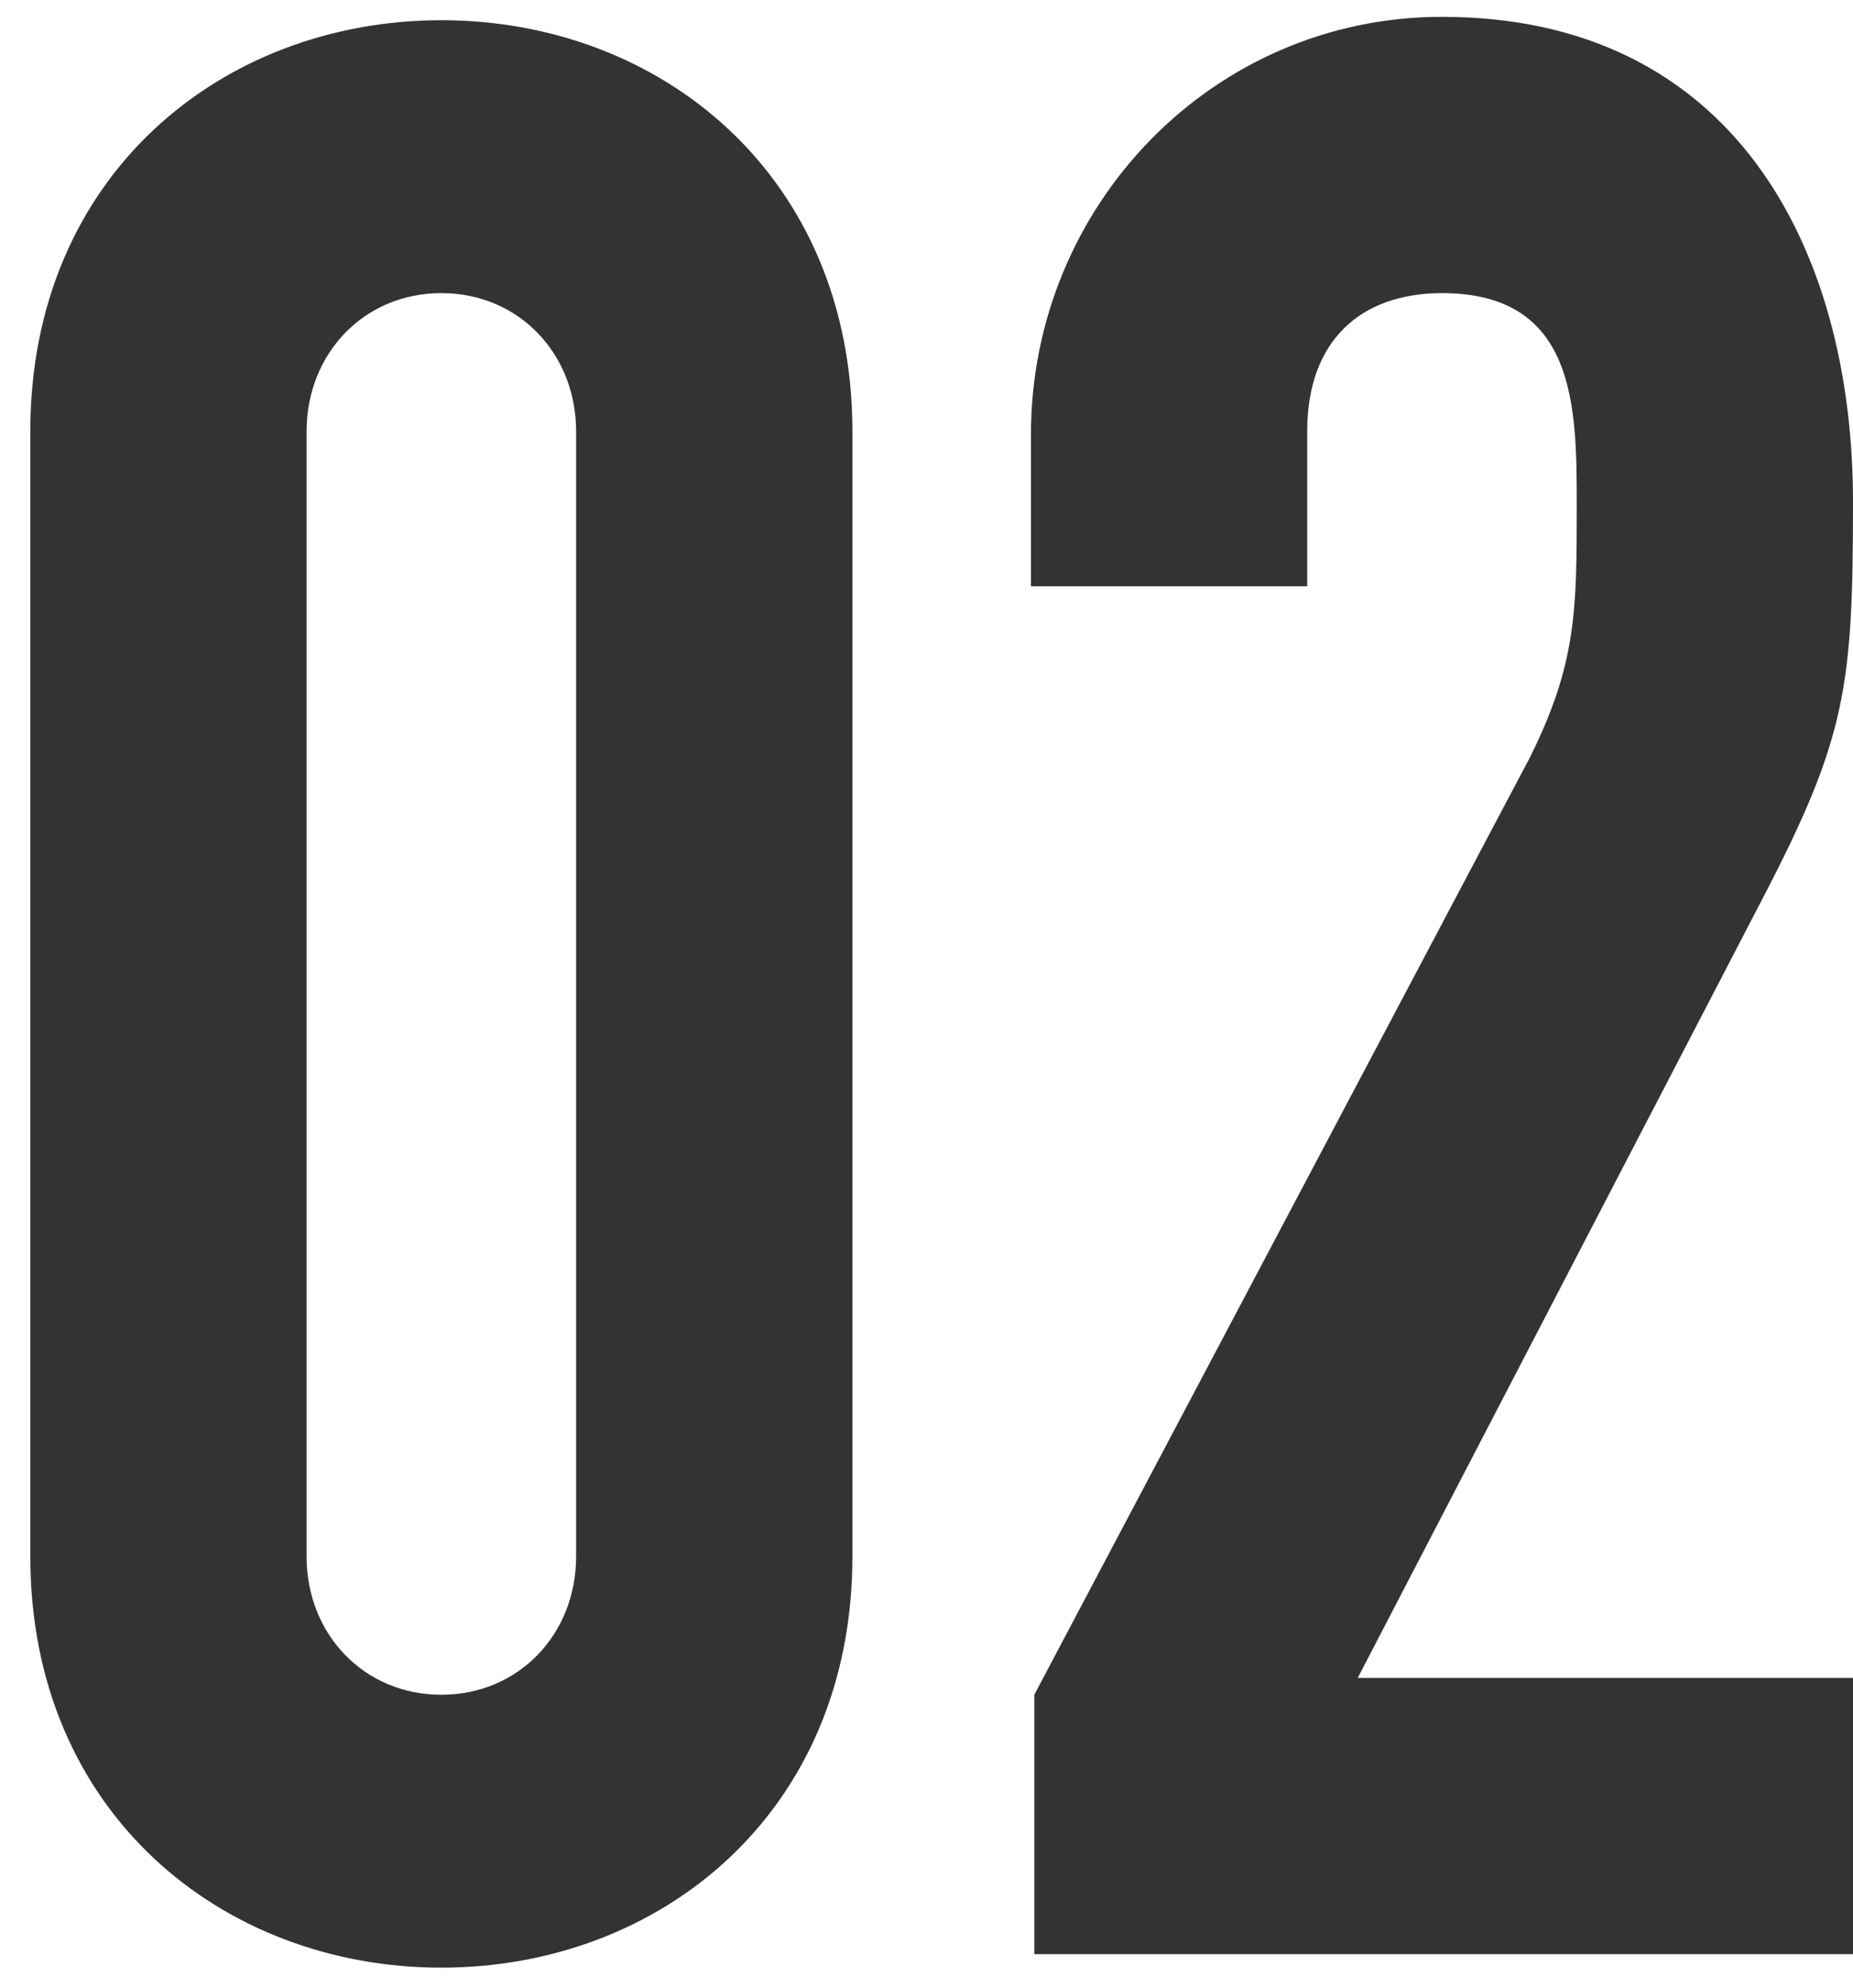
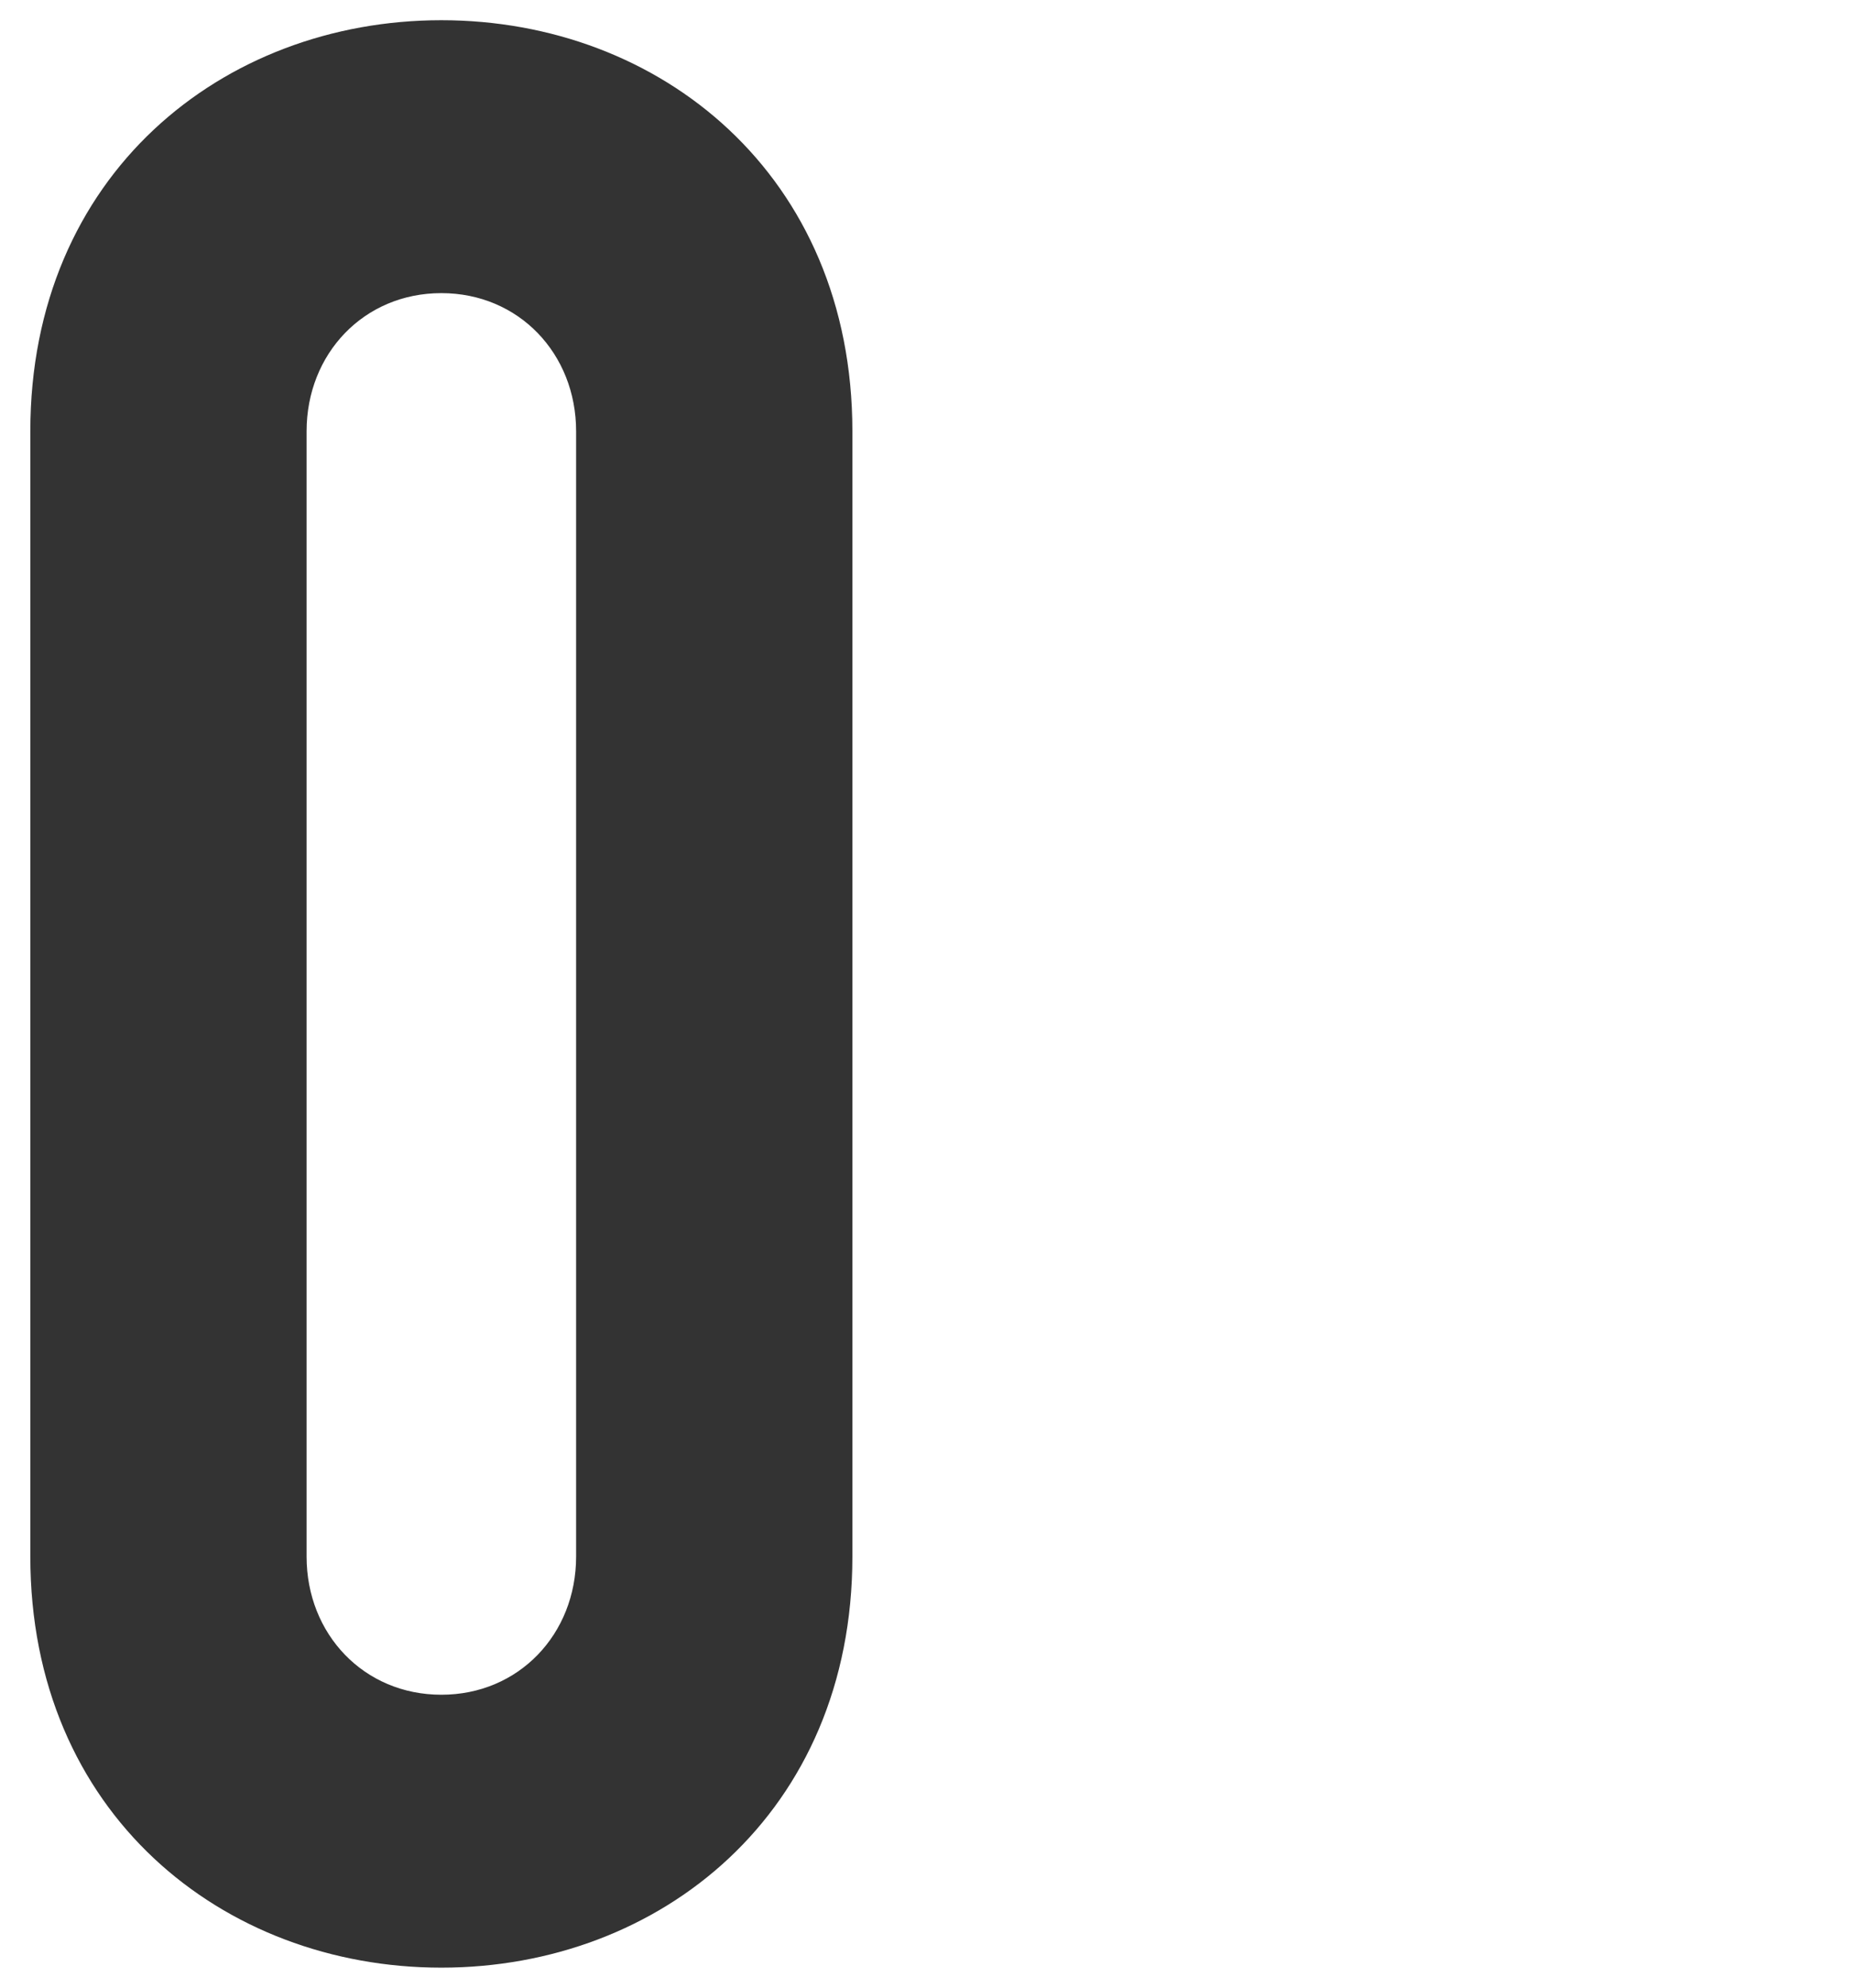
<svg xmlns="http://www.w3.org/2000/svg" version="1.1" id="レイヤー_1" x="0px" y="0px" viewBox="0 0 55 59" style="enable-background:new 0 0 55 59;" xml:space="preserve">
  <style type="text/css">
	.st0{enable-background:new    ;}
	.st1{fill:#333333;}
</style>
  <g class="st0">
-     <path class="st1" d="M0.9,12.8c0-7.6,5.7-12.2,12.2-12.2c6.5,0,12.2,4.6,12.2,12.2v33.4c0,7.6-5.7,12.2-12.2,12.2   c-6.5,0-12.2-4.6-12.2-12.2V12.8z M9.1,46.2c0,2.3,1.7,4.1,4,4.1c2.3,0,4-1.8,4-4.1V12.8c0-2.3-1.7-4.1-4-4.1c-2.3,0-4,1.8-4,4.1   V46.2z" />
-     <path class="st1" d="M30.7,50.3l14.7-27.8c1.4-2.8,1.4-4.4,1.4-7.5c0-2.9,0-6.3-4-6.3c-2.4,0-4,1.4-4,4.1v4.6h-8.2v-4.5   c0-6.8,5.4-12.4,12.2-12.4C51.4,0.5,55,7.3,55,14.9c0,5.5-0.2,7-2.7,11.8l-12,23.1H55V58H30.7V50.3z" />
+     <path class="st1" d="M0.9,12.8c0-7.6,5.7-12.2,12.2-12.2c6.5,0,12.2,4.6,12.2,12.2v33.4c0,7.6-5.7,12.2-12.2,12.2   c-6.5,0-12.2-4.6-12.2-12.2V12.8z M9.1,46.2c0,2.3,1.7,4.1,4,4.1c2.3,0,4-1.8,4-4.1V12.8c0-2.3-1.7-4.1-4-4.1c-2.3,0-4,1.8-4,4.1   V46.2" />
  </g>
</svg>